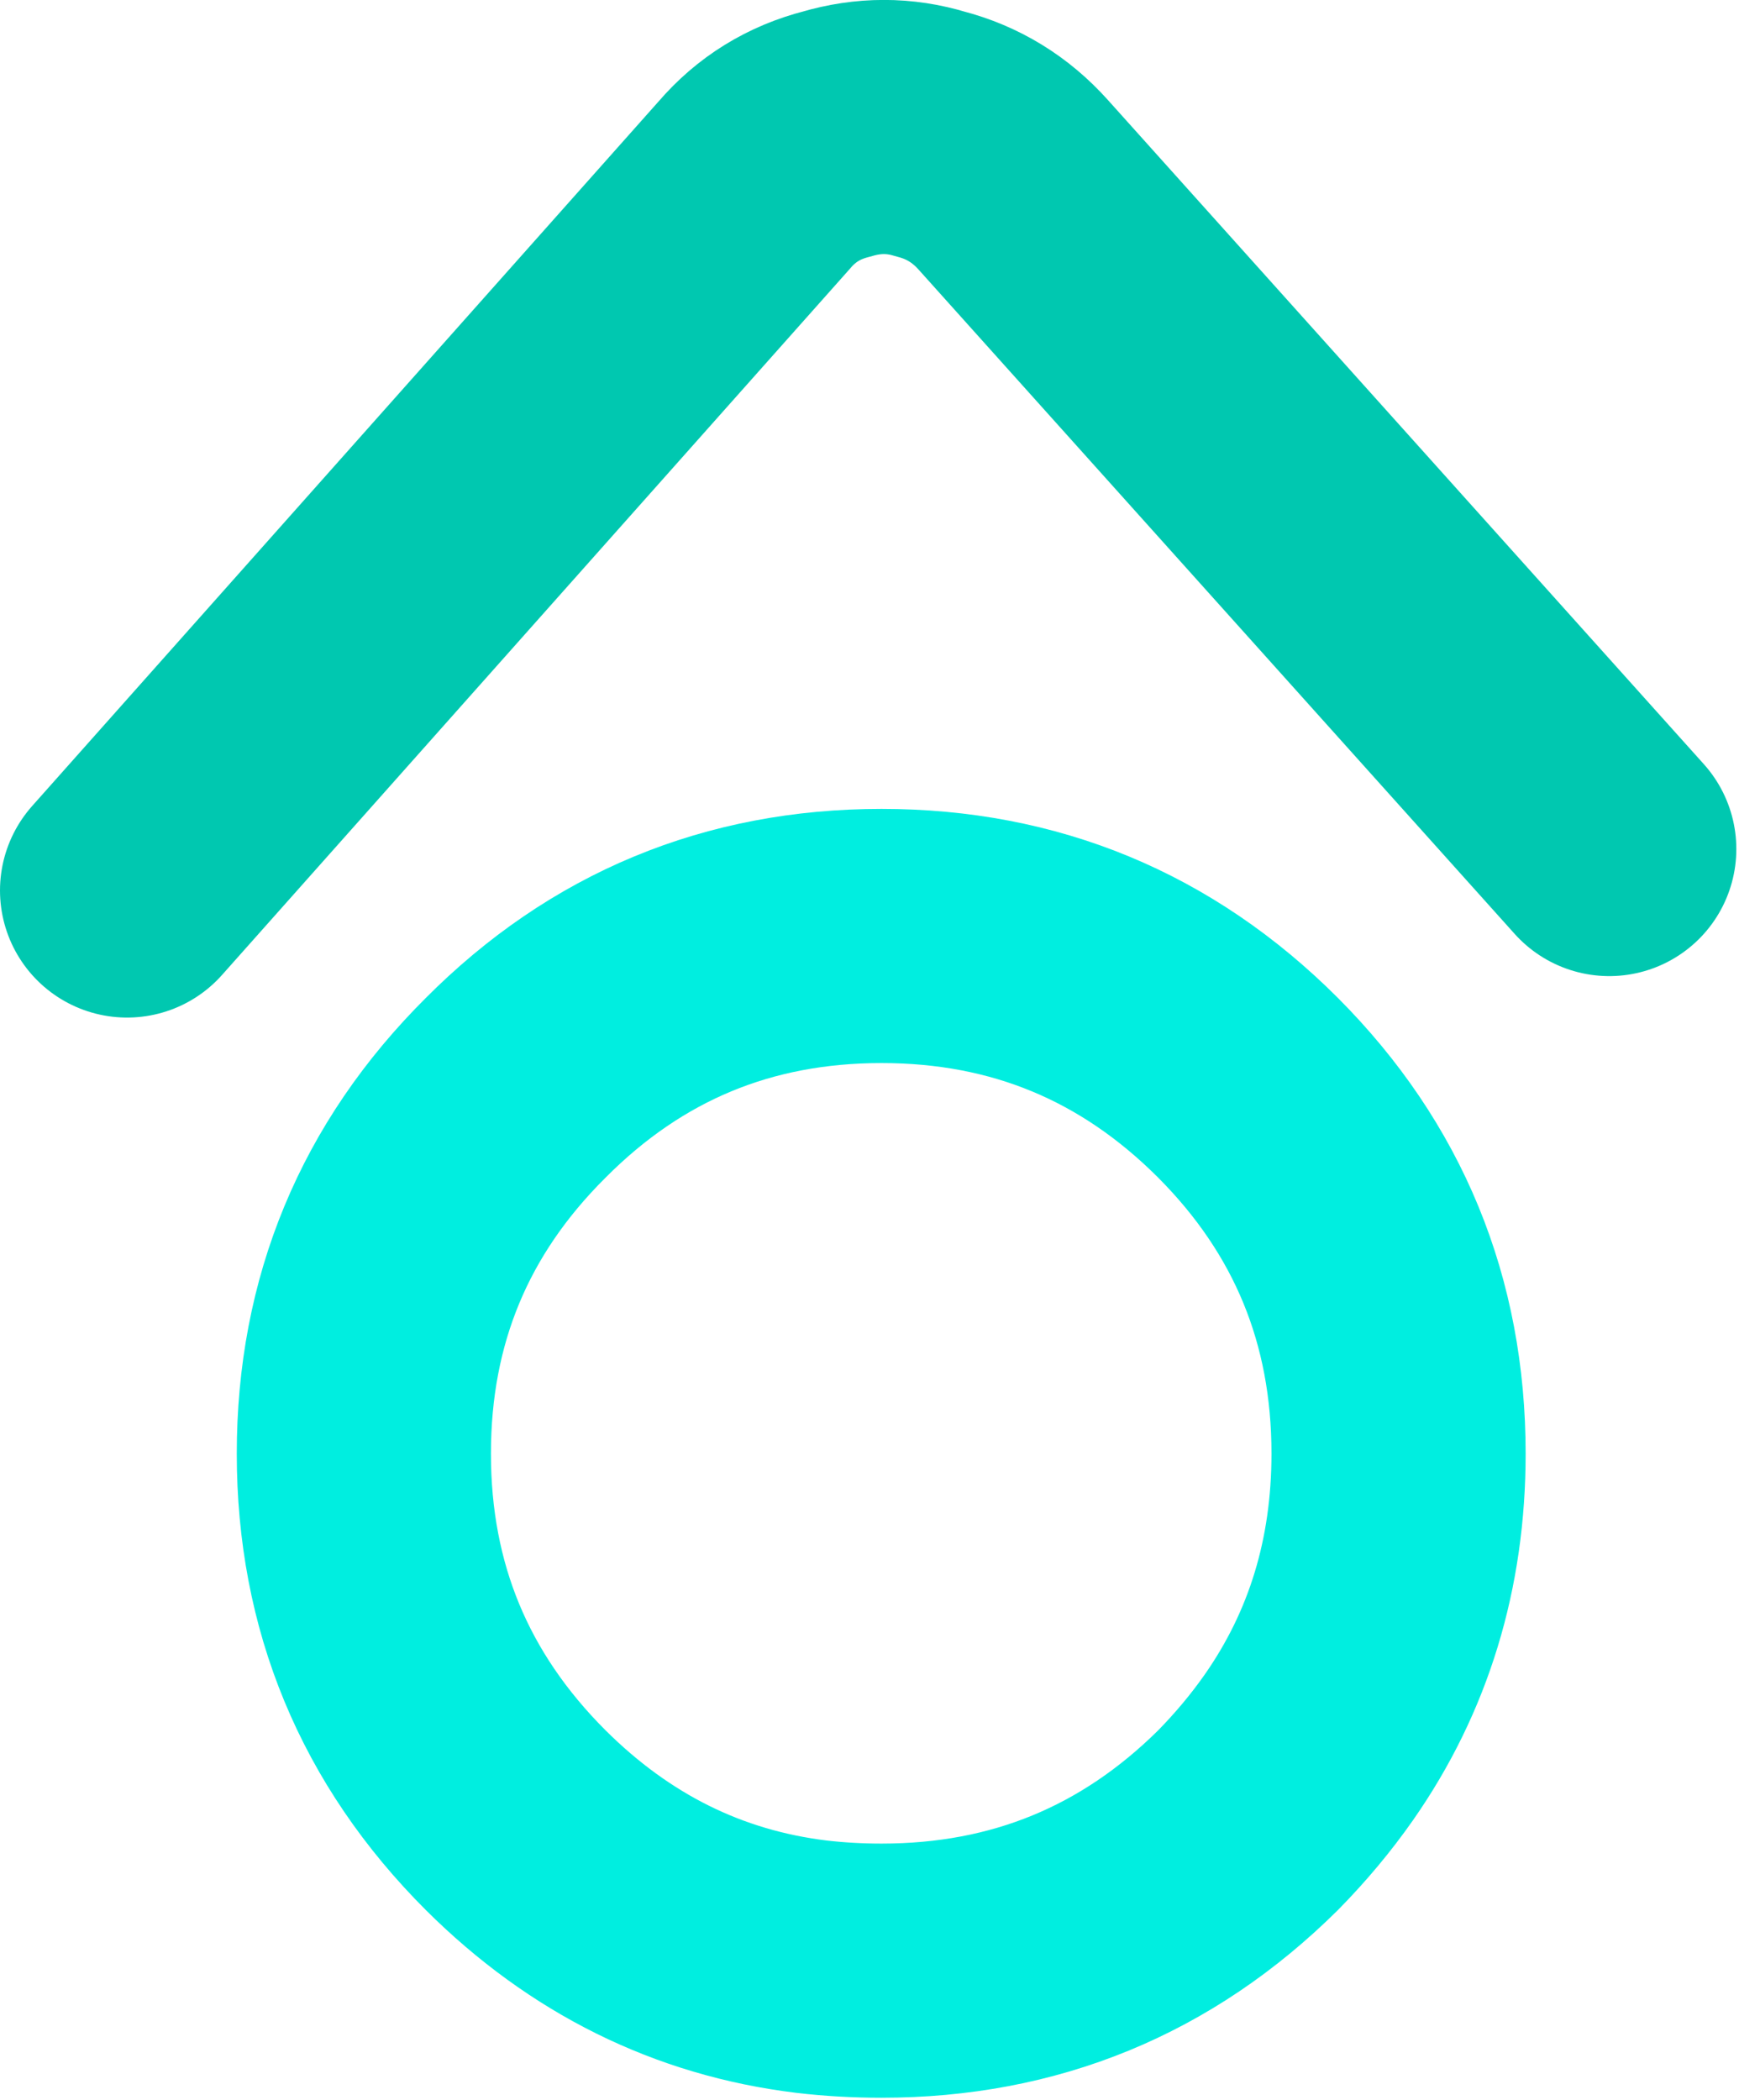
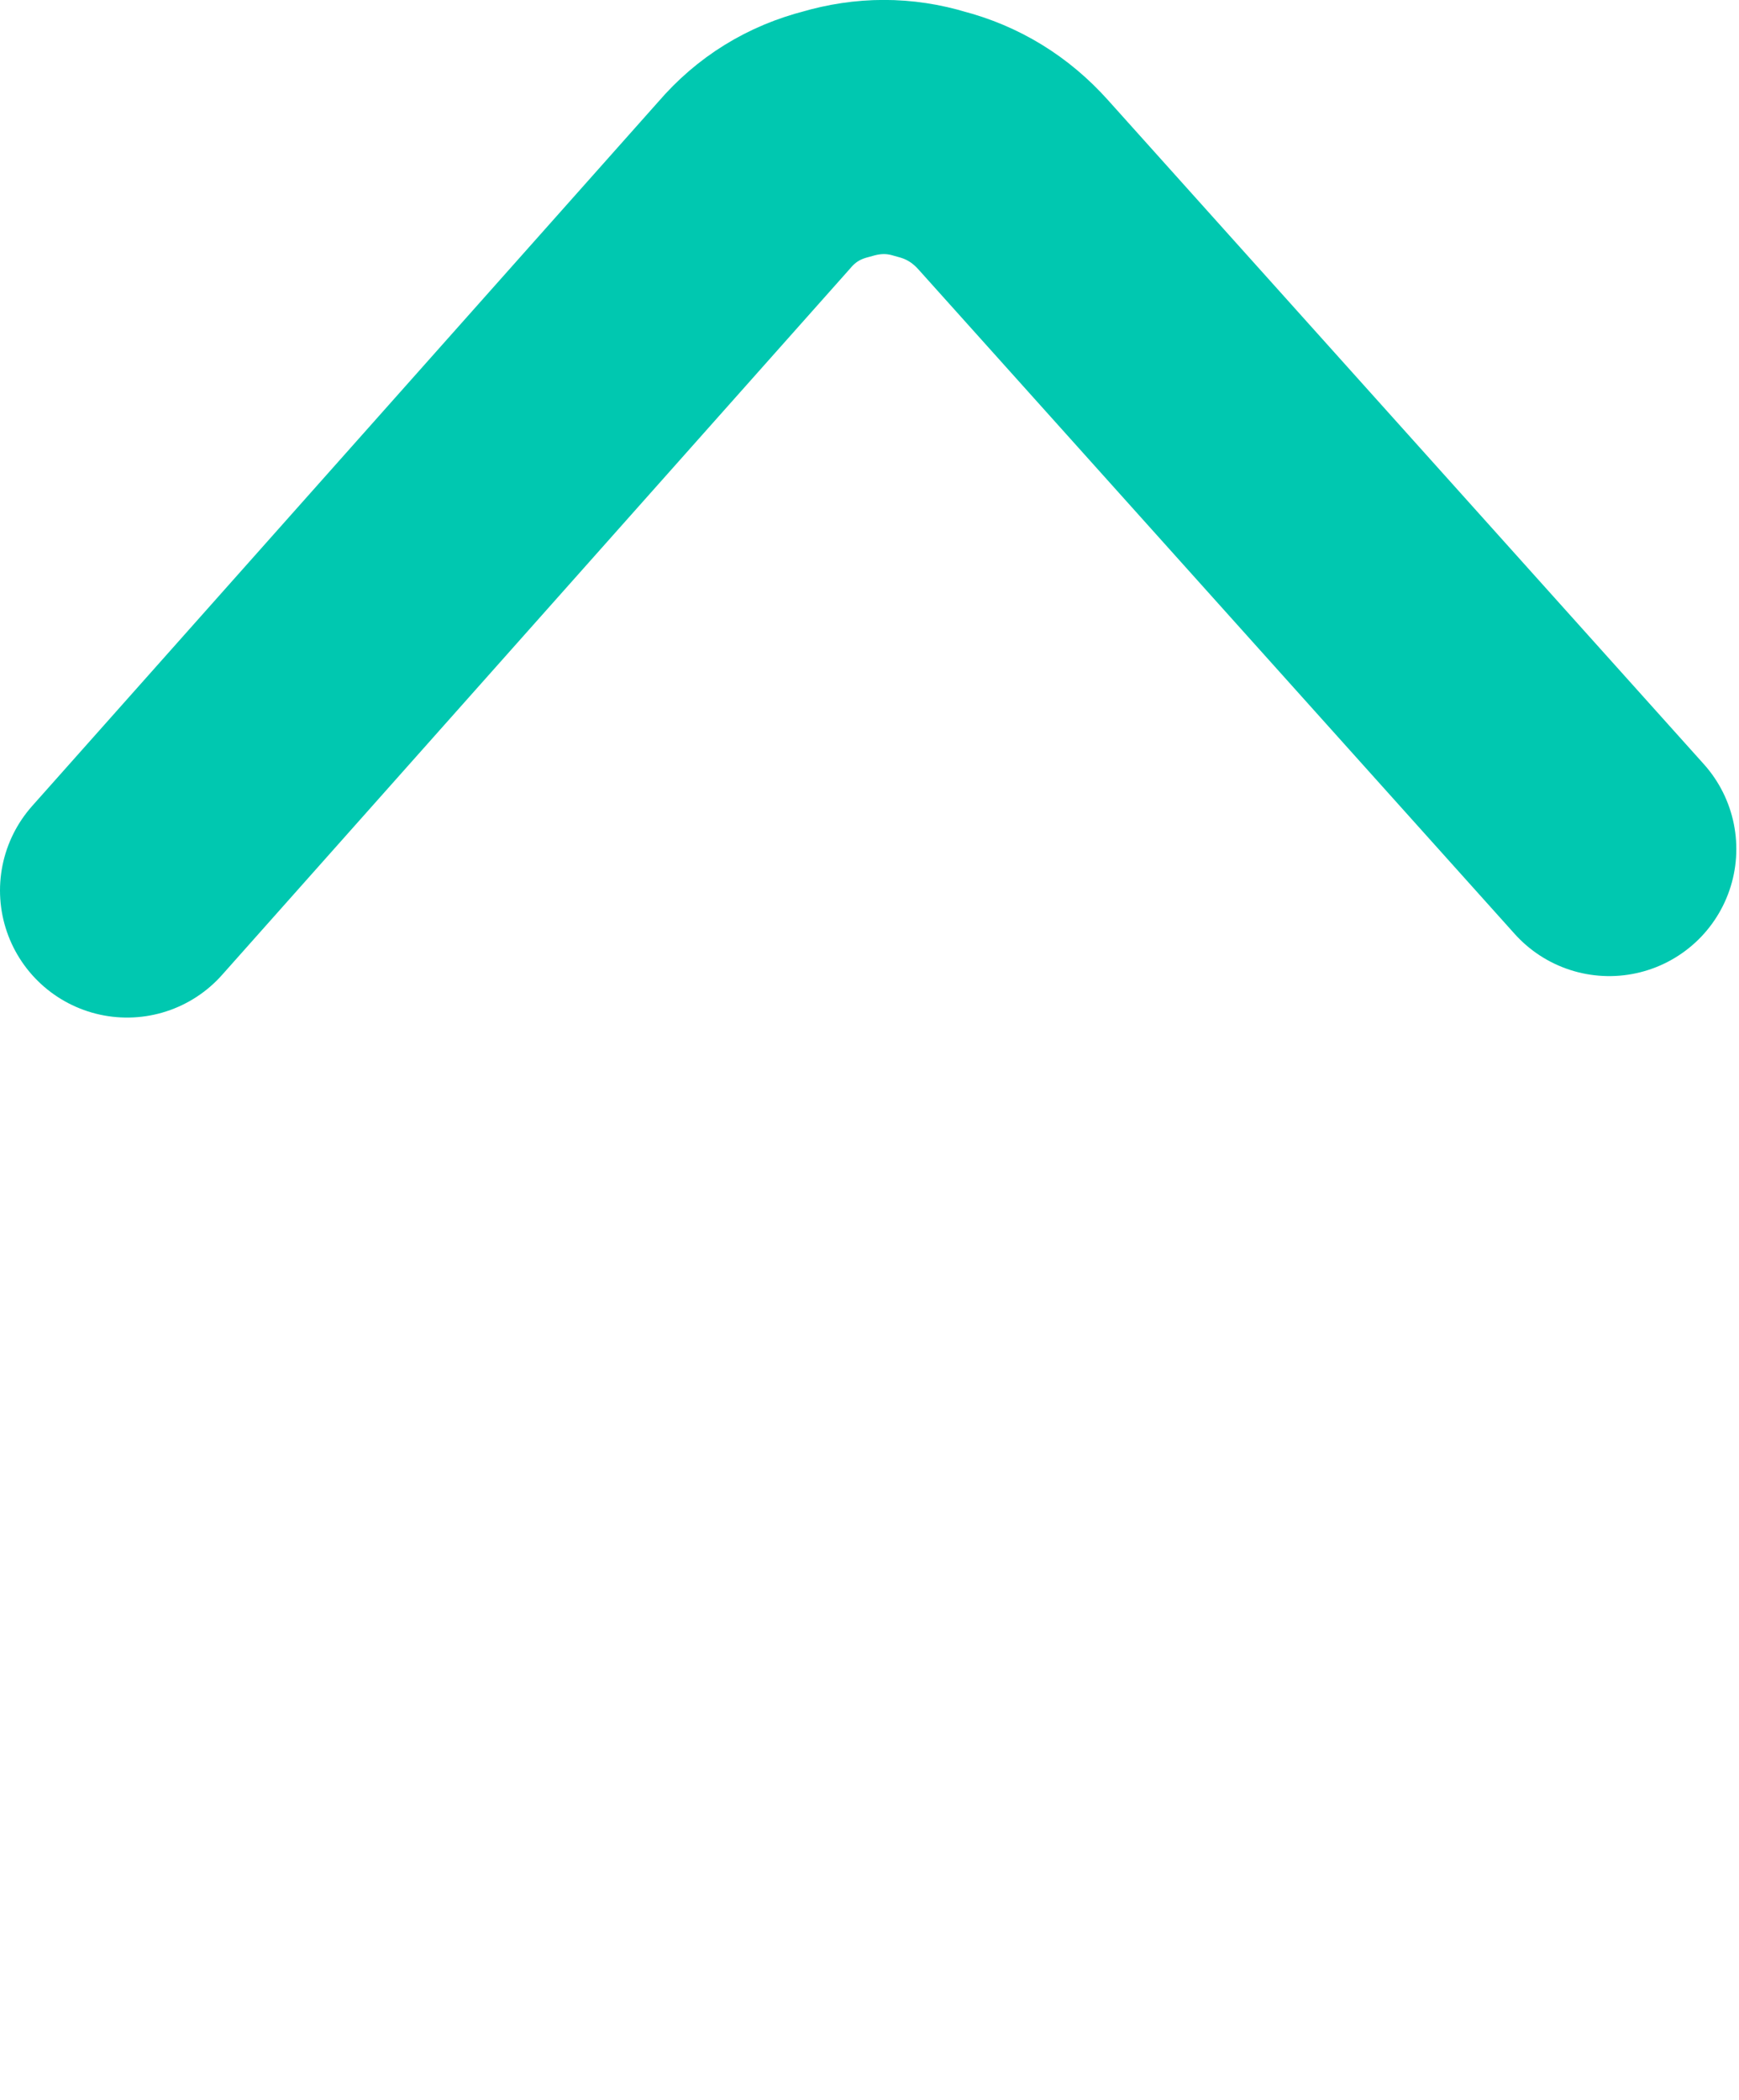
<svg xmlns="http://www.w3.org/2000/svg" width="130" height="157" viewBox="0 0 130 157" fill="none">
  <g clip-path="url(#clip0_486_304)">
    <path d="M120.3 63.47L75.75 13.82C74.05 11.92 71.98 10.65 69.55 10.02C67.25 9.32 64.92 9.32 62.55 10.02C60.08 10.65 58.03 11.92 56.4 13.82L9.5 66.57" stroke="#00C8B0" stroke-width="19" stroke-linecap="round" stroke-linejoin="round" />
-     <path d="M104.55 108.67C104.55 116.9 102.32 124.22 97.85 130.62C96.52 132.52 95 134.34 93.3 136.07C85.73 143.57 76.6 147.32 65.9 147.32C64.1 147.32 62.35 147.22 60.65 147.02C52.22 145.99 44.85 142.34 38.55 136.07C30.98 128.5 27.2 119.37 27.2 108.67C27.2 97.97 30.98 88.85 38.55 81.32C46.08 73.75 55.2 69.97 65.9 69.97C76.6 69.97 85.73 73.75 93.3 81.32C100.8 88.85 104.55 97.97 104.55 108.67Z" stroke="#00EEE0" stroke-width="19" stroke-linecap="round" />
  </g>
  <defs>
    <clipPath id="clip0_486_304">
      <rect width="129.8" height="156.83" fill="white" />
    </clipPath>
  </defs>
</svg>